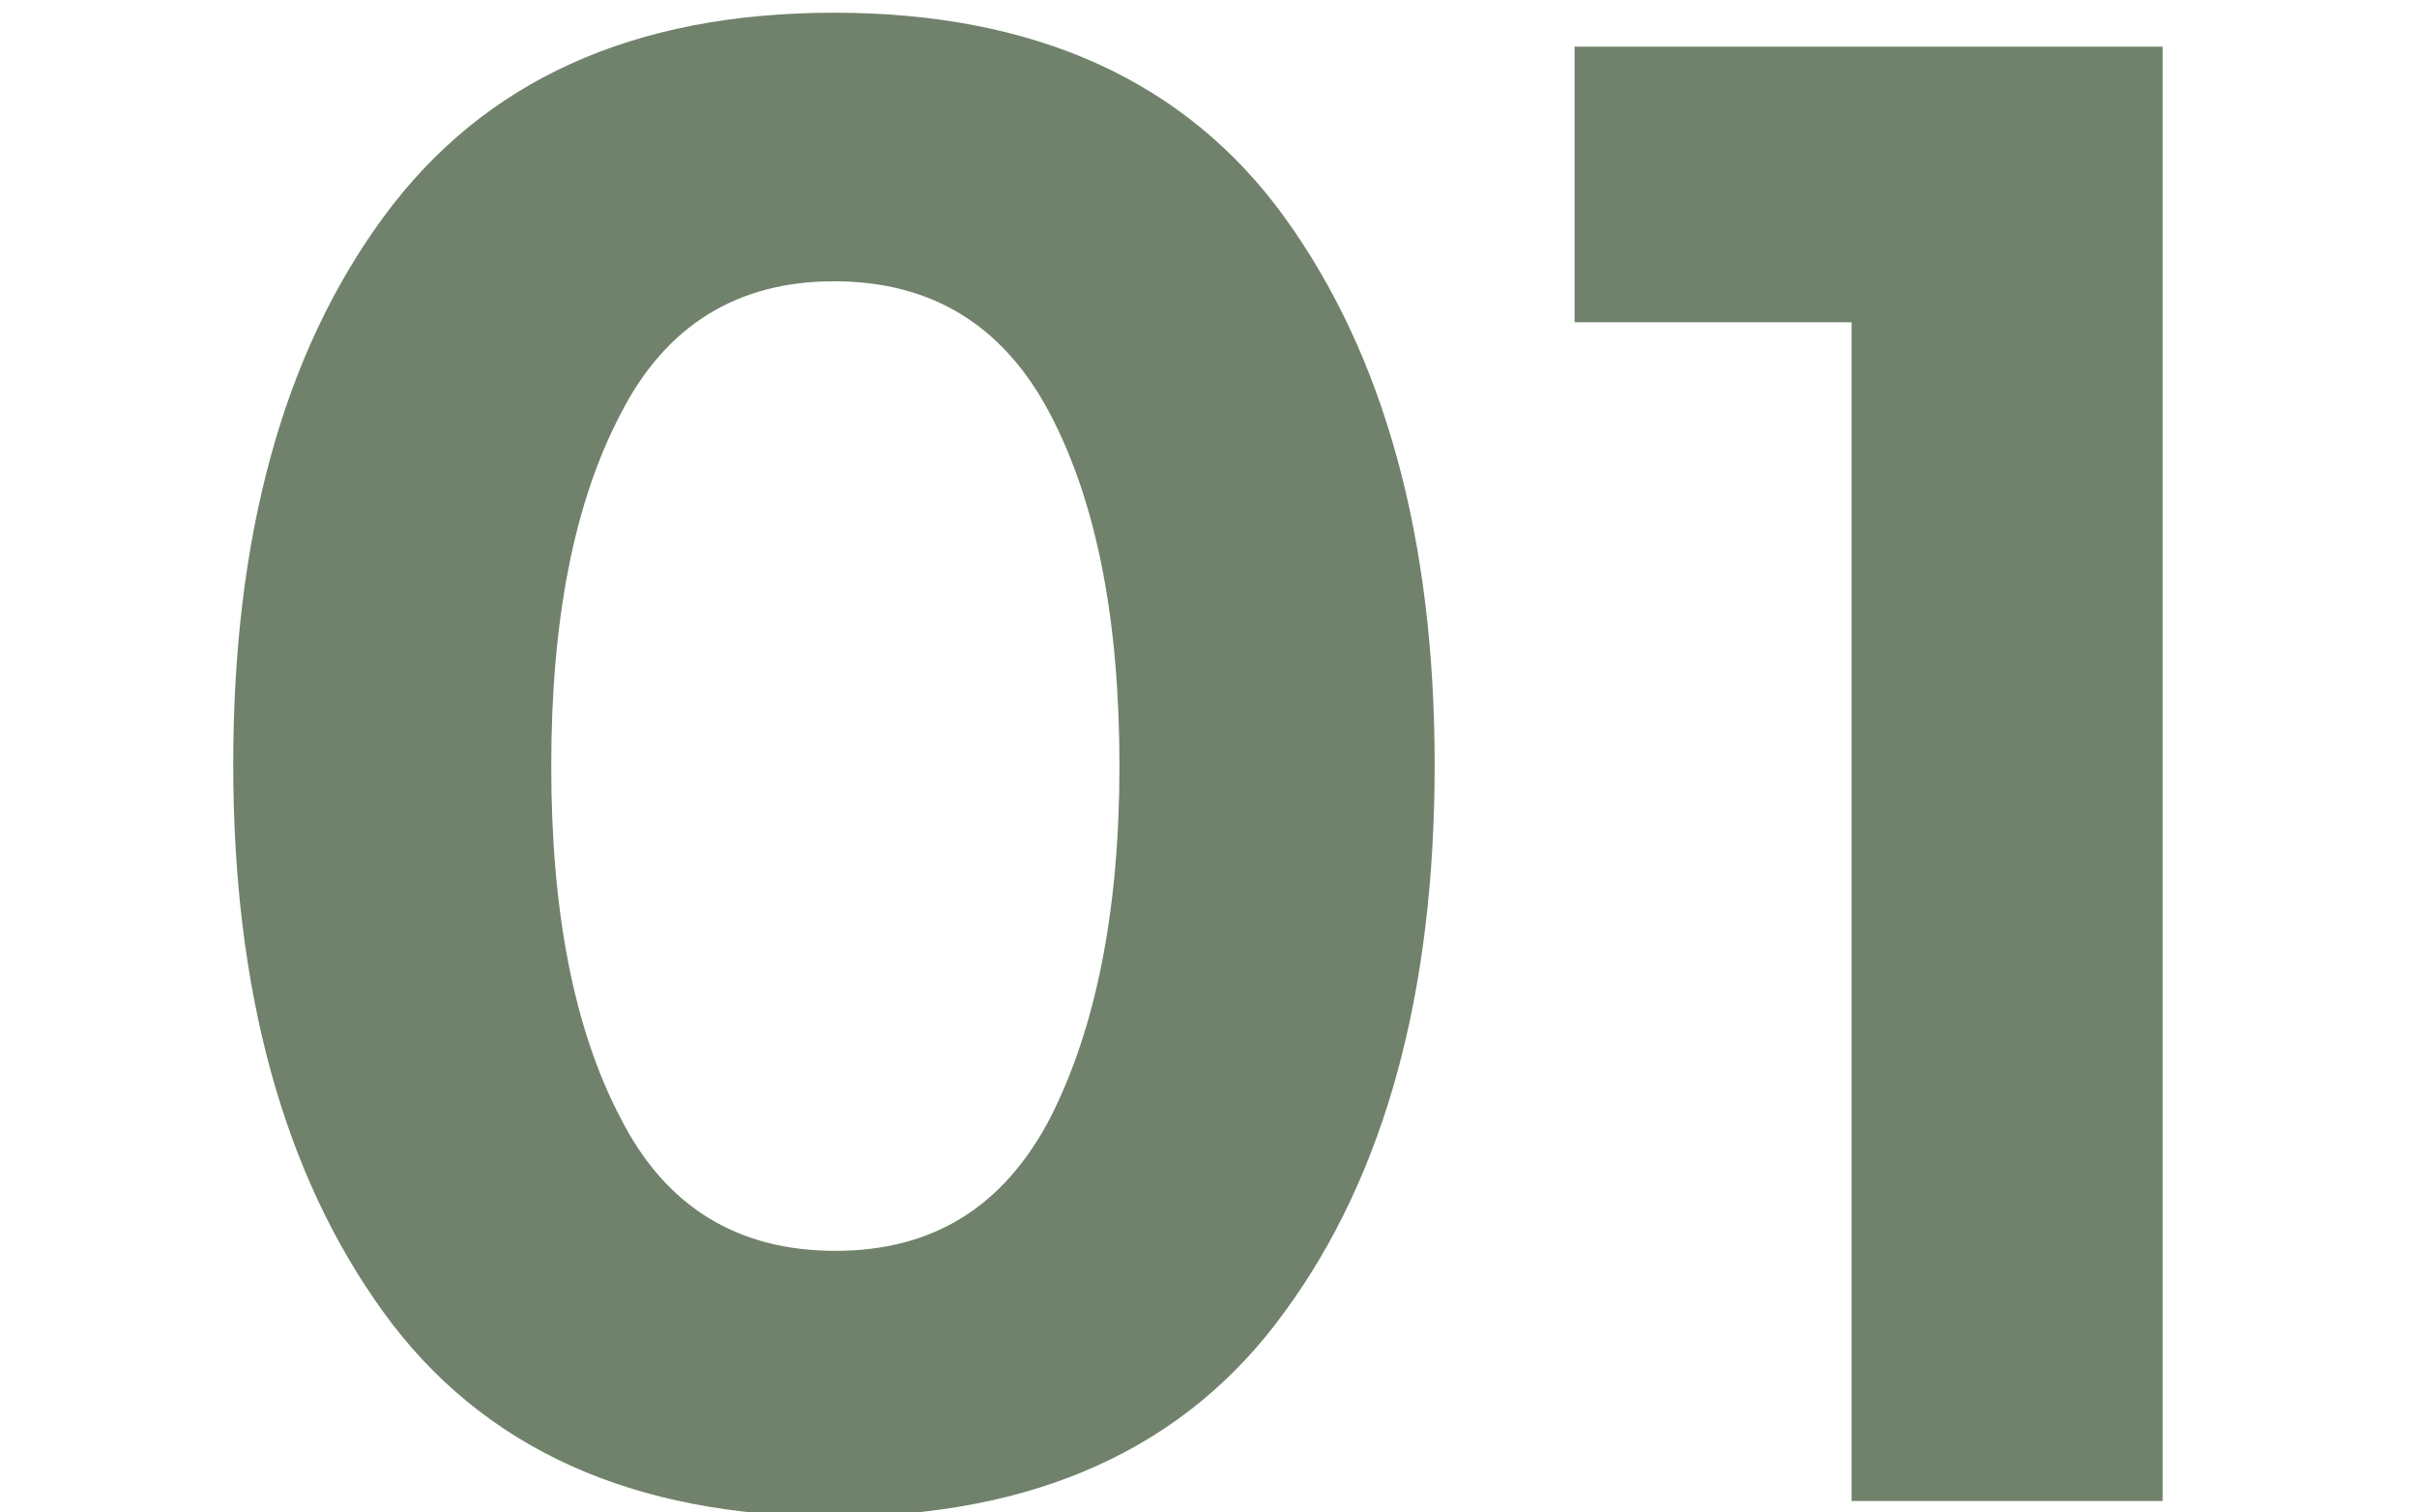
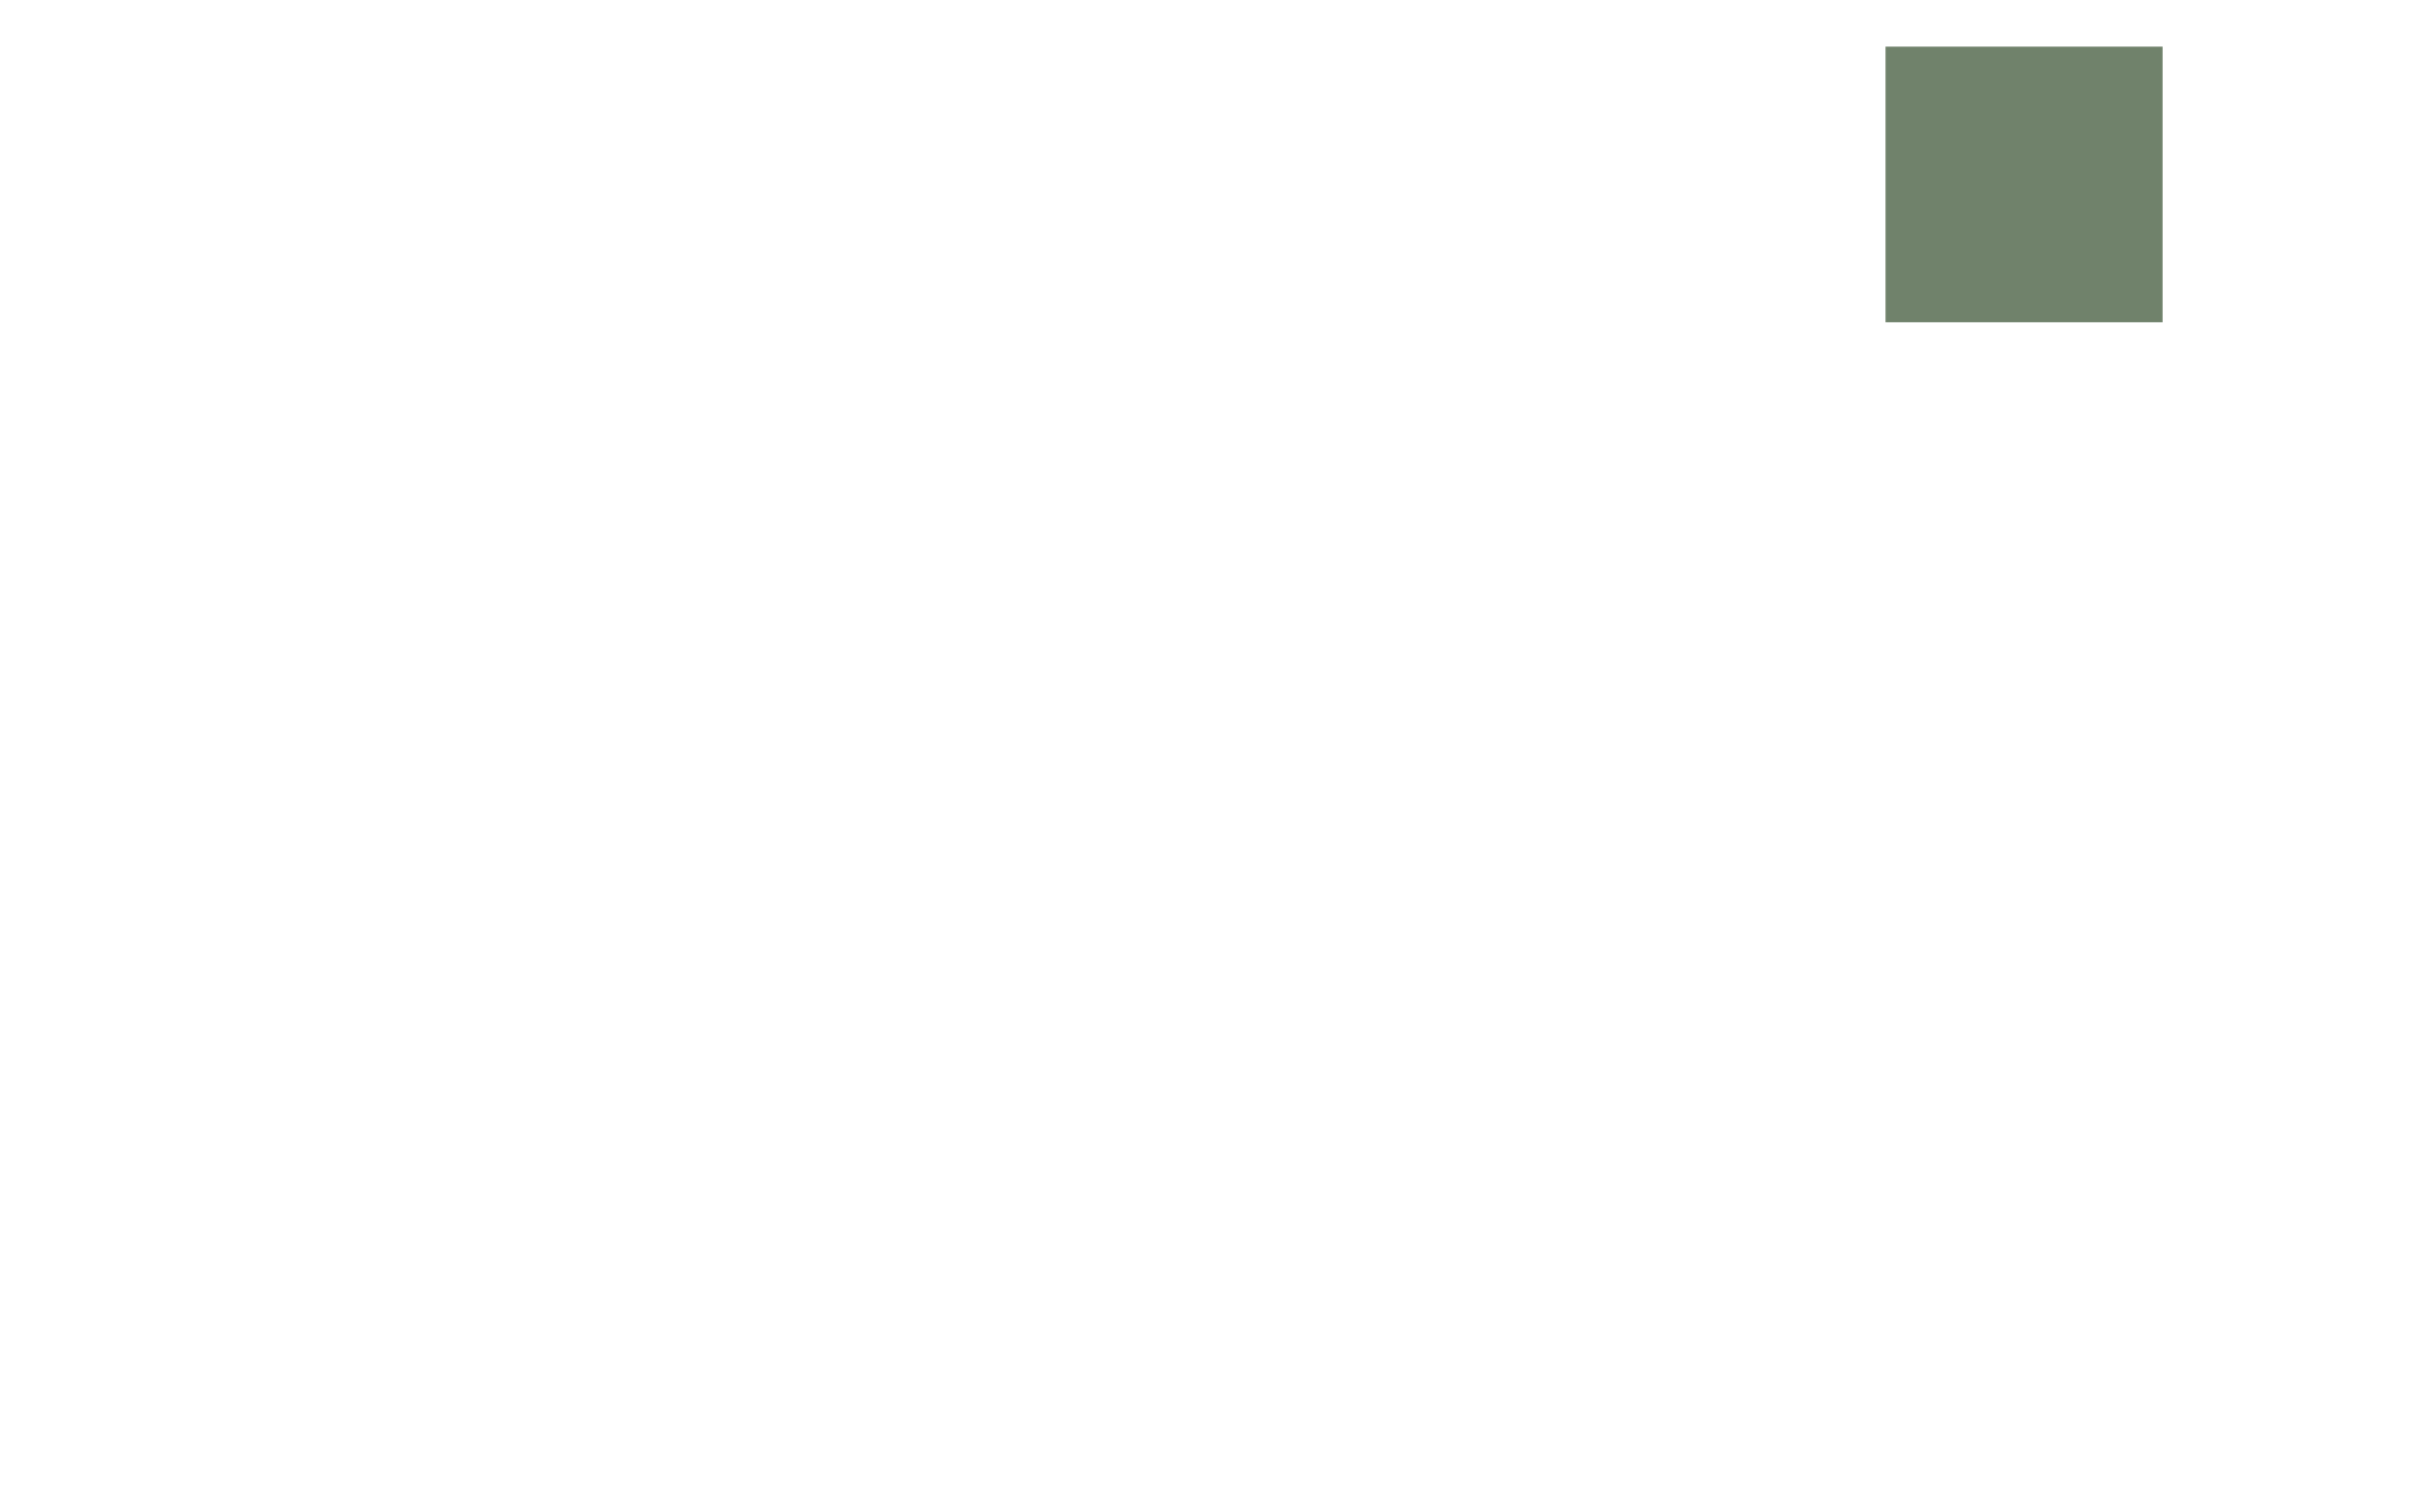
<svg xmlns="http://www.w3.org/2000/svg" version="1.1" id="Layer_1" x="0px" y="0px" viewBox="0 0 171 107" style="enable-background:new 0 0 171 107;" xml:space="preserve">
  <style type="text/css">
	.st0{fill:#70826B;}
</style>
-   <path id="Path_90127" class="st0" d="M59,107.3c-14.2,0-24.9-4.8-31.9-14.5S16.5,70.2,16.5,54.1s3.5-29,10.6-38.7S44.8,0.9,59,0.9  s24.9,4.8,31.9,14.5s10.6,22.6,10.6,38.7s-3.5,29-10.6,38.7C83.9,102.5,73.2,107.3,59,107.3 M43.9,29.3C40.6,35.6,39,43.9,39,54.2  s1.6,18.6,4.9,24.9c3.2,6.3,8.3,9.4,15.2,9.4s11.9-3.1,15.2-9.4c3.2-6.3,4.9-14.6,4.9-24.9s-1.6-18.6-4.9-24.9s-8.4-9.4-15.3-9.4  C52.2,19.9,47.1,23,43.9,29.3" />
-   <path id="Path_90128" class="st0" d="M111.4,3.3H153v102.9h-22V22.8h-19.6V3.3z" />
+   <path id="Path_90128" class="st0" d="M111.4,3.3H153v102.9V22.8h-19.6V3.3z" />
</svg>